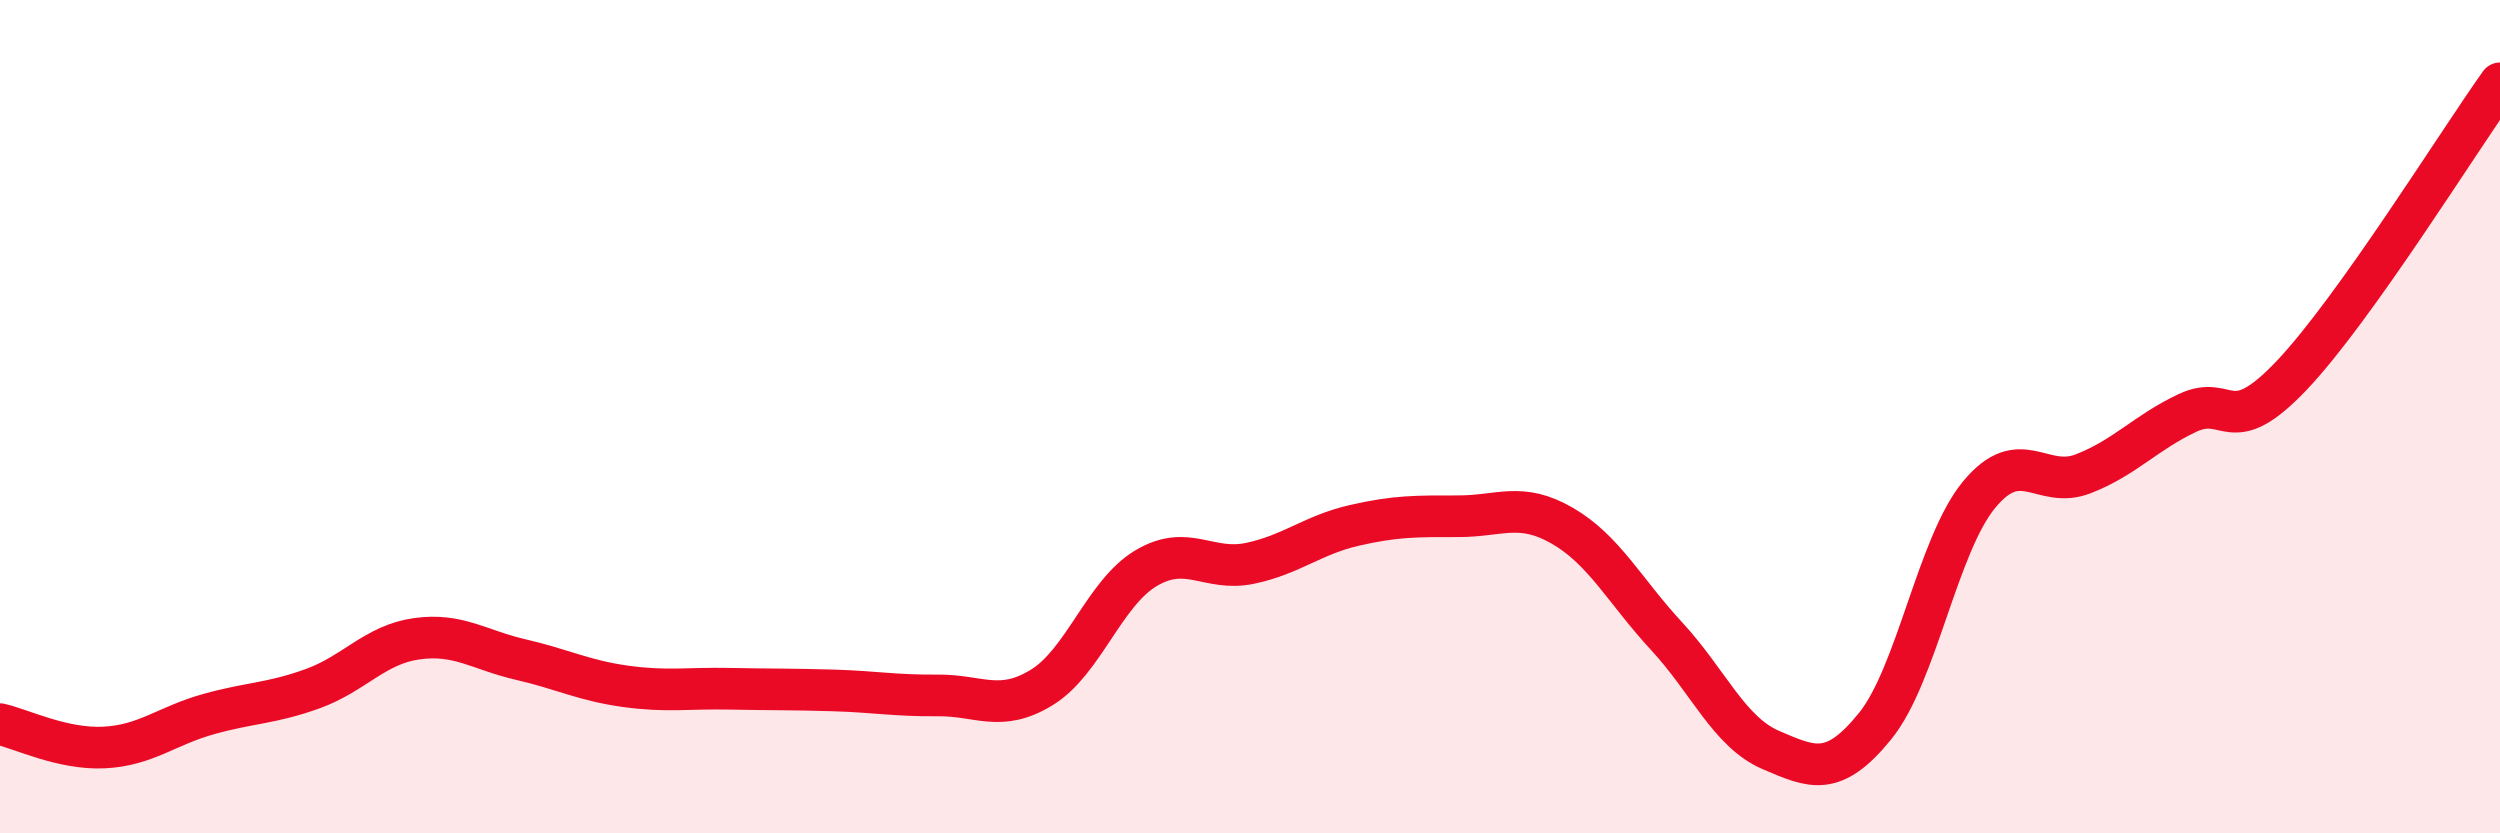
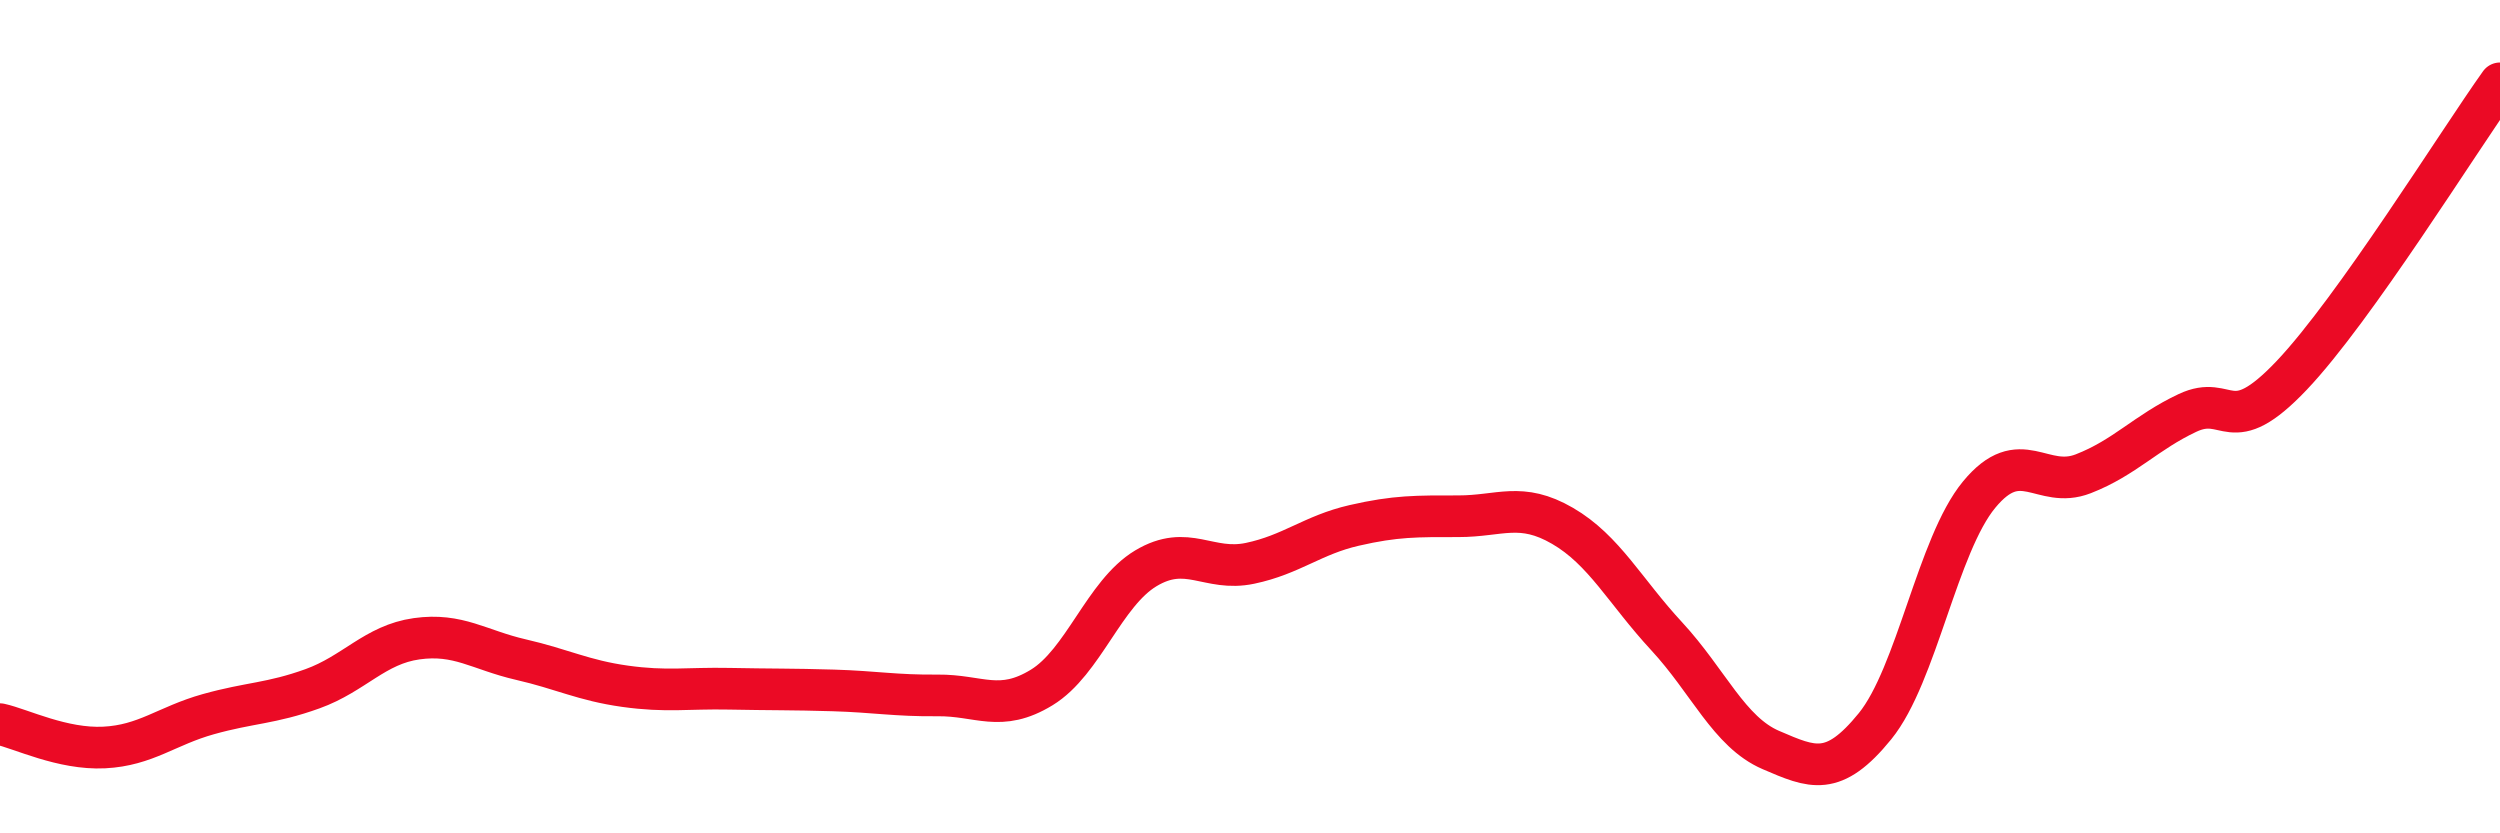
<svg xmlns="http://www.w3.org/2000/svg" width="60" height="20" viewBox="0 0 60 20">
-   <path d="M 0,17.38 C 0.5,17.49 1.5,17.99 2.5,17.94 C 3.5,17.89 4,17.42 5,17.14 C 6,16.86 6.5,16.89 7.5,16.53 C 8.5,16.17 9,15.47 10,15.33 C 11,15.19 11.5,15.6 12.5,15.83 C 13.5,16.06 14,16.33 15,16.47 C 16,16.61 16.5,16.51 17.5,16.53 C 18.5,16.55 19,16.54 20,16.57 C 21,16.6 21.5,16.7 22.5,16.69 C 23.5,16.68 24,17.11 25,16.5 C 26,15.89 26.5,14.24 27.5,13.64 C 28.5,13.04 29,13.73 30,13.52 C 31,13.31 31.5,12.84 32.5,12.61 C 33.5,12.38 34,12.39 35,12.39 C 36,12.39 36.5,12.04 37.5,12.62 C 38.5,13.2 39,14.19 40,15.27 C 41,16.35 41.5,17.57 42.5,18 C 43.5,18.43 44,18.66 45,17.43 C 46,16.2 46.5,13.08 47.5,11.87 C 48.5,10.66 49,11.76 50,11.37 C 51,10.98 51.5,10.38 52.5,9.91 C 53.5,9.44 53.5,10.59 55,9.01 C 56.5,7.43 59,3.4 60,2L60 20L0 20Z" fill="#EB0A25" opacity="0.1" stroke-linecap="round" stroke-linejoin="round" />
  <path d="M 0,17.38 C 0.5,17.49 1.5,17.99 2.5,17.94 C 3.5,17.89 4,17.42 5,17.14 C 6,16.86 6.5,16.89 7.5,16.53 C 8.5,16.17 9,15.47 10,15.33 C 11,15.19 11.5,15.6 12.5,15.83 C 13.5,16.06 14,16.33 15,16.47 C 16,16.61 16.5,16.51 17.5,16.53 C 18.5,16.55 19,16.54 20,16.57 C 21,16.6 21.5,16.7 22.5,16.69 C 23.5,16.68 24,17.11 25,16.5 C 26,15.89 26.5,14.24 27.5,13.64 C 28.5,13.04 29,13.73 30,13.52 C 31,13.31 31.5,12.84 32.5,12.61 C 33.5,12.38 34,12.39 35,12.39 C 36,12.39 36.5,12.04 37.5,12.62 C 38.5,13.2 39,14.19 40,15.27 C 41,16.35 41.5,17.57 42.5,18 C 43.5,18.43 44,18.66 45,17.43 C 46,16.2 46.5,13.08 47.5,11.87 C 48.5,10.66 49,11.76 50,11.37 C 51,10.98 51.5,10.38 52.5,9.91 C 53.5,9.44 53.5,10.59 55,9.01 C 56.5,7.43 59,3.4 60,2" stroke="#EB0A25" stroke-width="1" fill="none" stroke-linecap="round" stroke-linejoin="round" />
</svg>